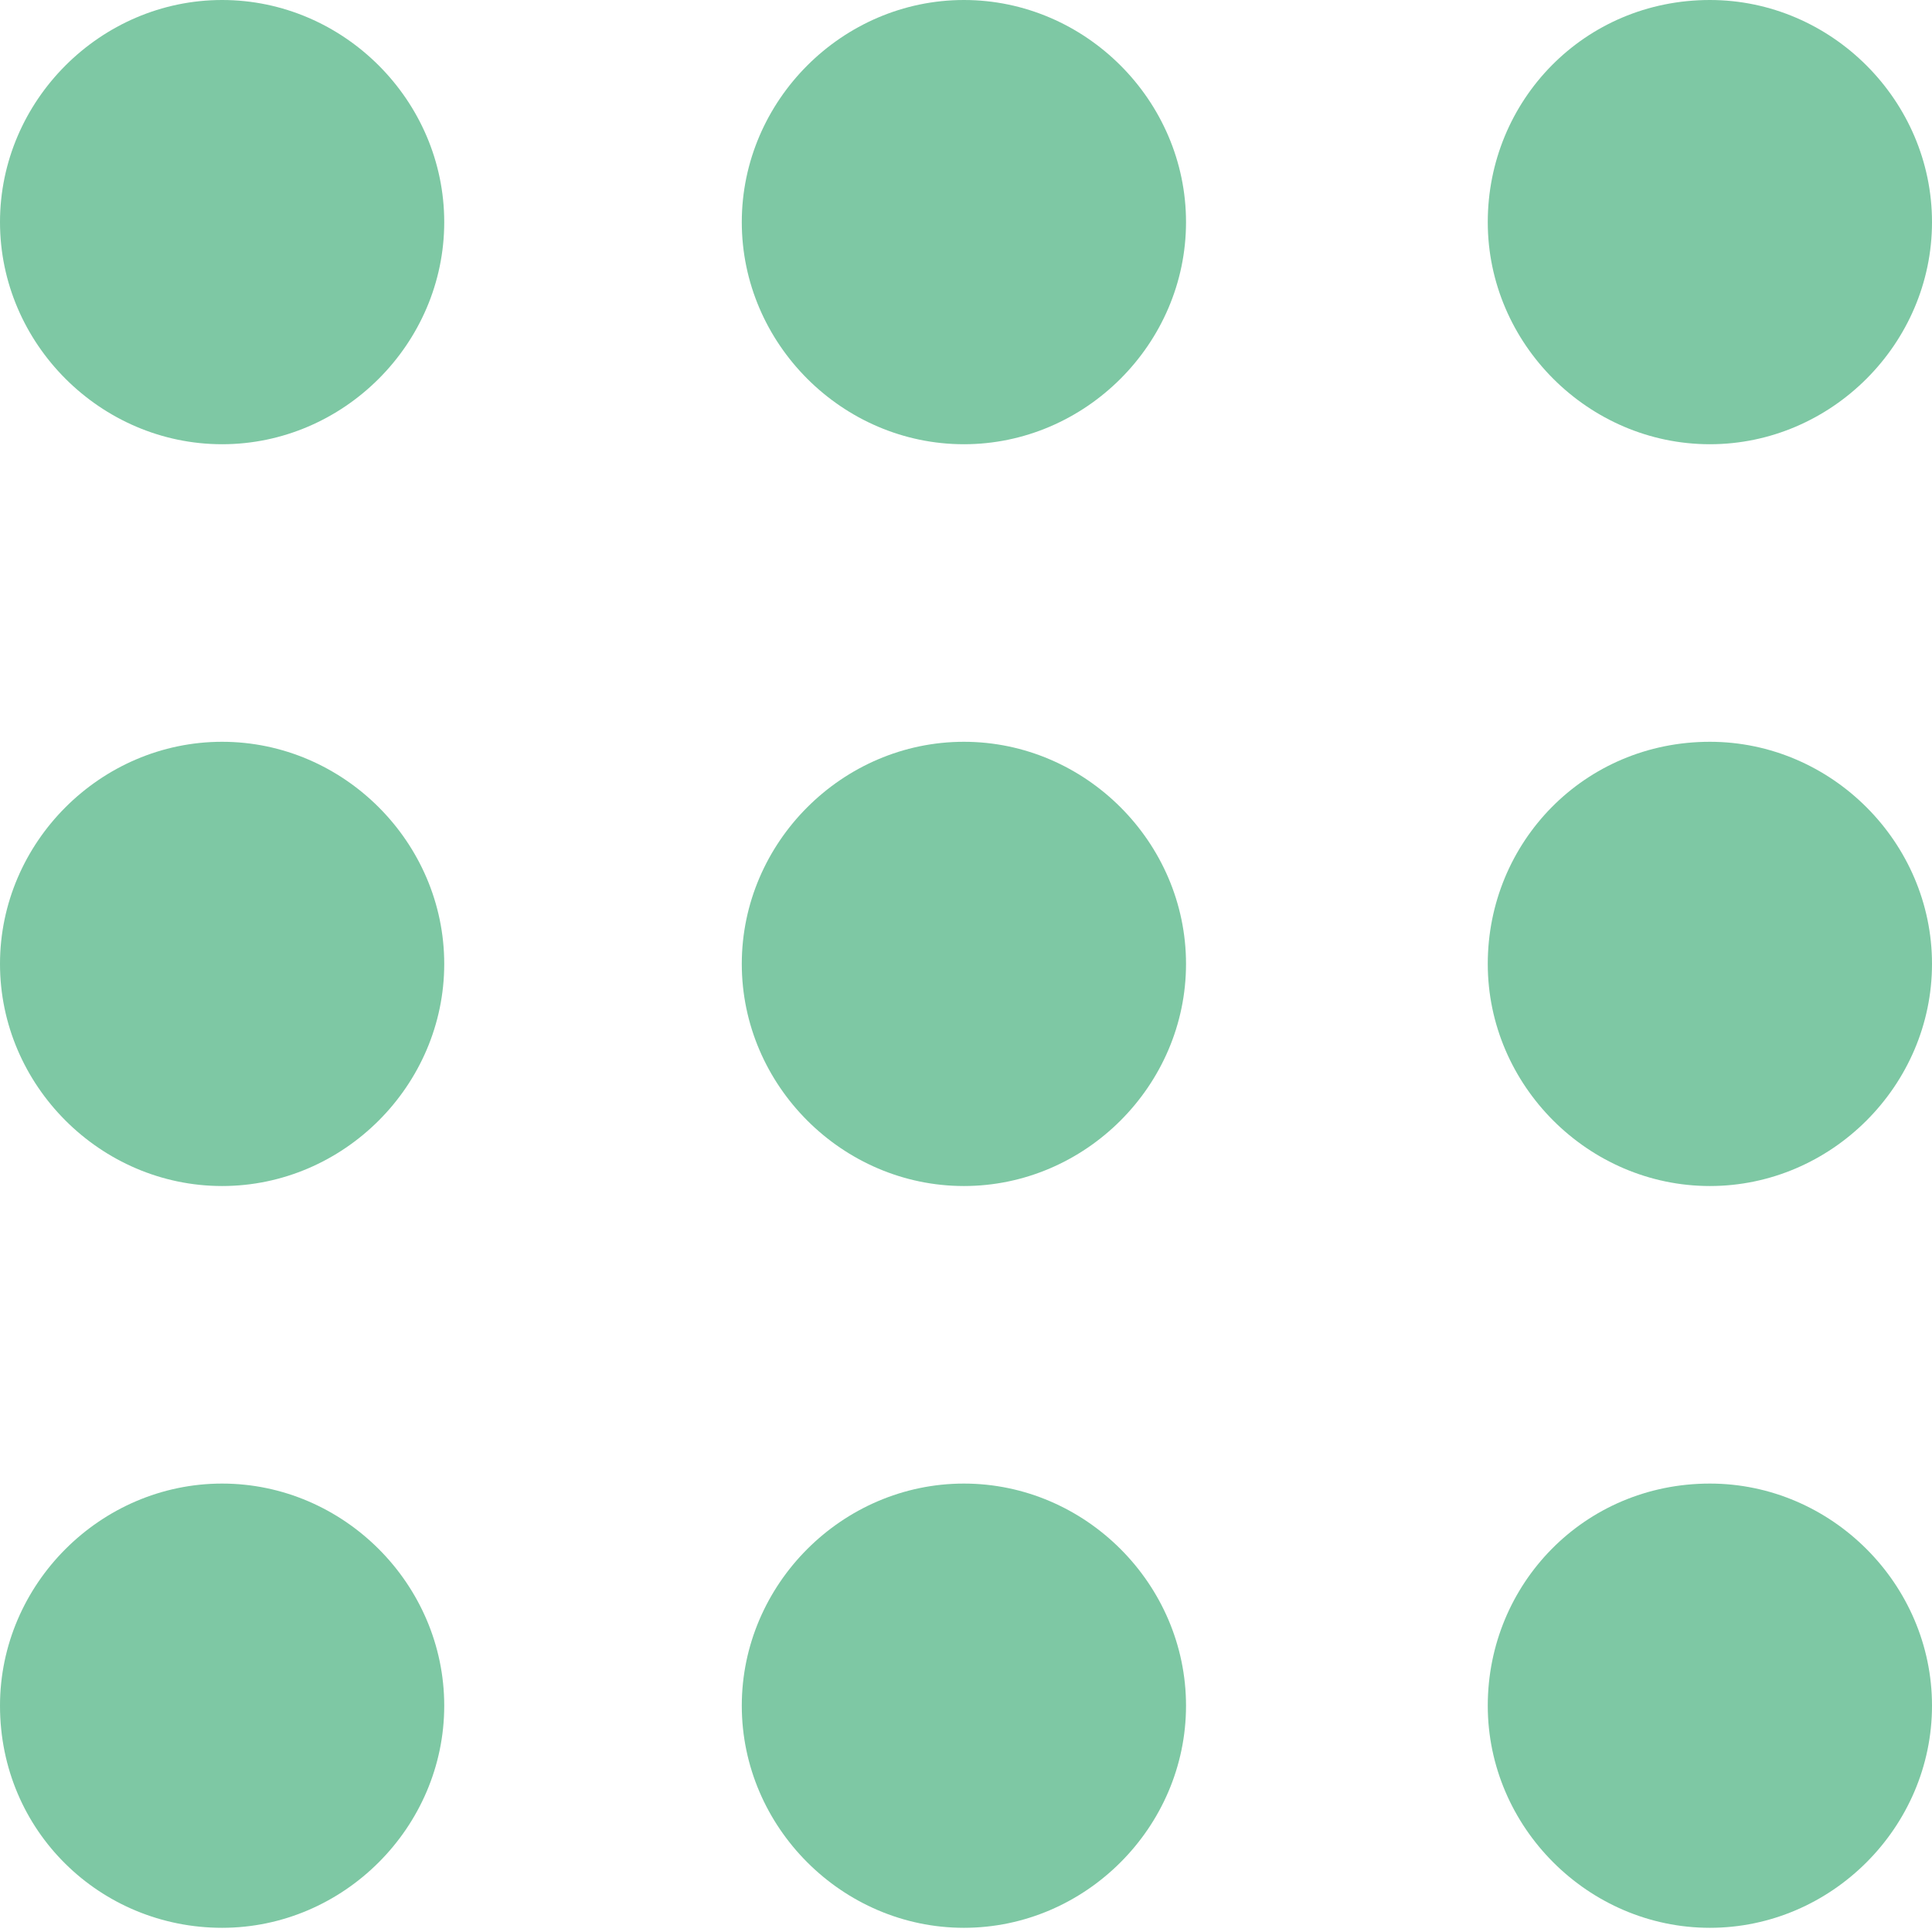
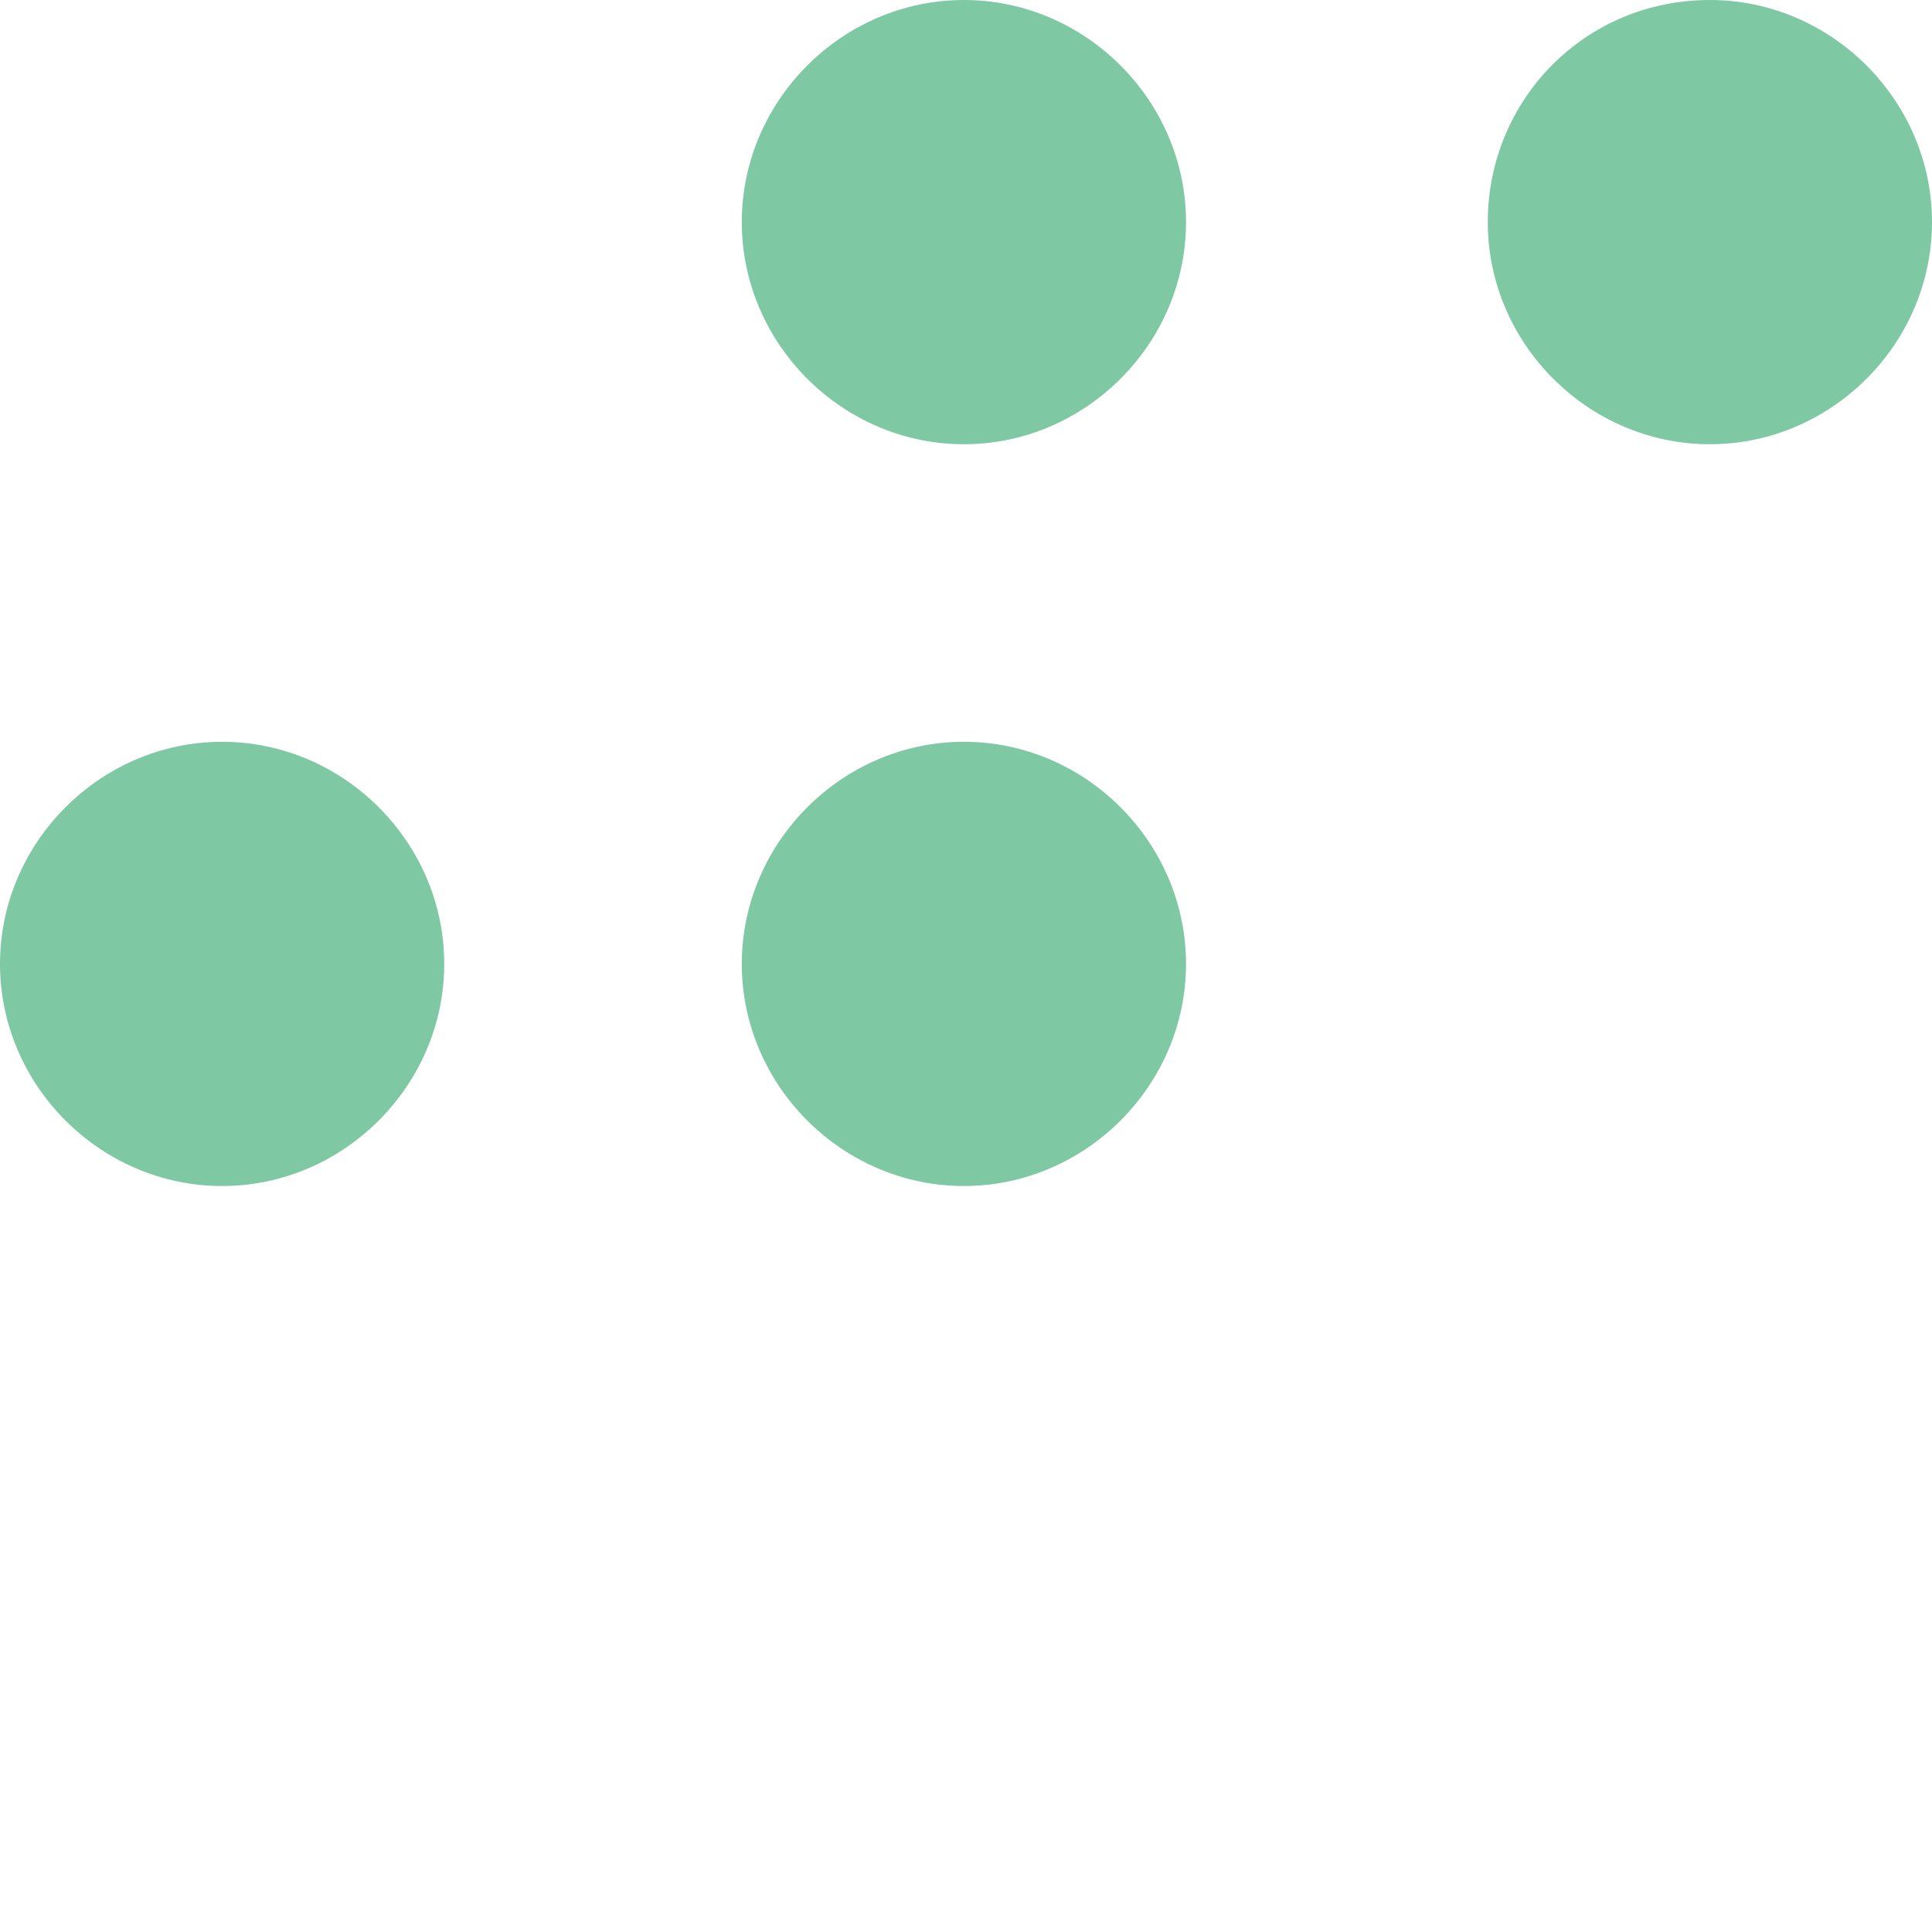
<svg xmlns="http://www.w3.org/2000/svg" version="1.1" id="Layer_1" x="0px" y="0px" viewBox="0 0 46.1 46.1" enable-background="new 0 0 46.1 46.1" xml:space="preserve">
  <g>
    <path fill-rule="evenodd" clip-rule="evenodd" fill="#7EC8A4" d="M40.8,0c2.9,0,5.3,2.4,5.3,5.3c0,2.9-2.4,5.3-5.3,5.3   s-5.3-2.4-5.3-5.3C35.5,2.4,37.8,0,40.8,0z" />
    <path fill-rule="evenodd" clip-rule="evenodd" fill="#7EC8A4" d="M23,0c2.9,0,5.3,2.4,5.3,5.3c0,2.9-2.4,5.3-5.3,5.3   c-2.9,0-5.3-2.4-5.3-5.3C17.7,2.4,20.1,0,23,0z" />
-     <path fill-rule="evenodd" clip-rule="evenodd" fill="#7EC8A4" d="M5.3,0c2.9,0,5.3,2.4,5.3,5.3c0,2.9-2.4,5.3-5.3,5.3S0,8.2,0,5.3   C0,2.4,2.4,0,5.3,0z" />
-     <path fill-rule="evenodd" clip-rule="evenodd" fill="#7EC8A4" d="M40.8,17.7c2.9,0,5.3,2.4,5.3,5.3c0,2.9-2.4,5.3-5.3,5.3   s-5.3-2.4-5.3-5.3C35.5,20.1,37.8,17.7,40.8,17.7z" />
    <path fill-rule="evenodd" clip-rule="evenodd" fill="#7EC8A4" d="M23,17.7c2.9,0,5.3,2.4,5.3,5.3c0,2.9-2.4,5.3-5.3,5.3   c-2.9,0-5.3-2.4-5.3-5.3C17.7,20.1,20.1,17.7,23,17.7z" />
    <path fill-rule="evenodd" clip-rule="evenodd" fill="#7EC8A4" d="M5.3,17.7c2.9,0,5.3,2.4,5.3,5.3c0,2.9-2.4,5.3-5.3,5.3   S0,25.9,0,23C0,20.1,2.4,17.7,5.3,17.7z" />
-     <path fill-rule="evenodd" clip-rule="evenodd" fill="#7EC8A4" d="M40.8,35.4c2.9,0,5.3,2.4,5.3,5.3c0,2.9-2.4,5.3-5.3,5.3   s-5.3-2.4-5.3-5.3C35.5,37.8,37.8,35.4,40.8,35.4z" />
-     <path fill-rule="evenodd" clip-rule="evenodd" fill="#7EC8A4" d="M23,35.4c2.9,0,5.3,2.4,5.3,5.3c0,2.9-2.4,5.3-5.3,5.3   c-2.9,0-5.3-2.4-5.3-5.3C17.7,37.8,20.1,35.4,23,35.4z" />
-     <path fill-rule="evenodd" clip-rule="evenodd" fill="#7EC8A4" d="M5.3,35.4c2.9,0,5.3,2.4,5.3,5.3c0,2.9-2.4,5.3-5.3,5.3   S0,43.7,0,40.7C0,37.8,2.4,35.4,5.3,35.4z" />
  </g>
</svg>